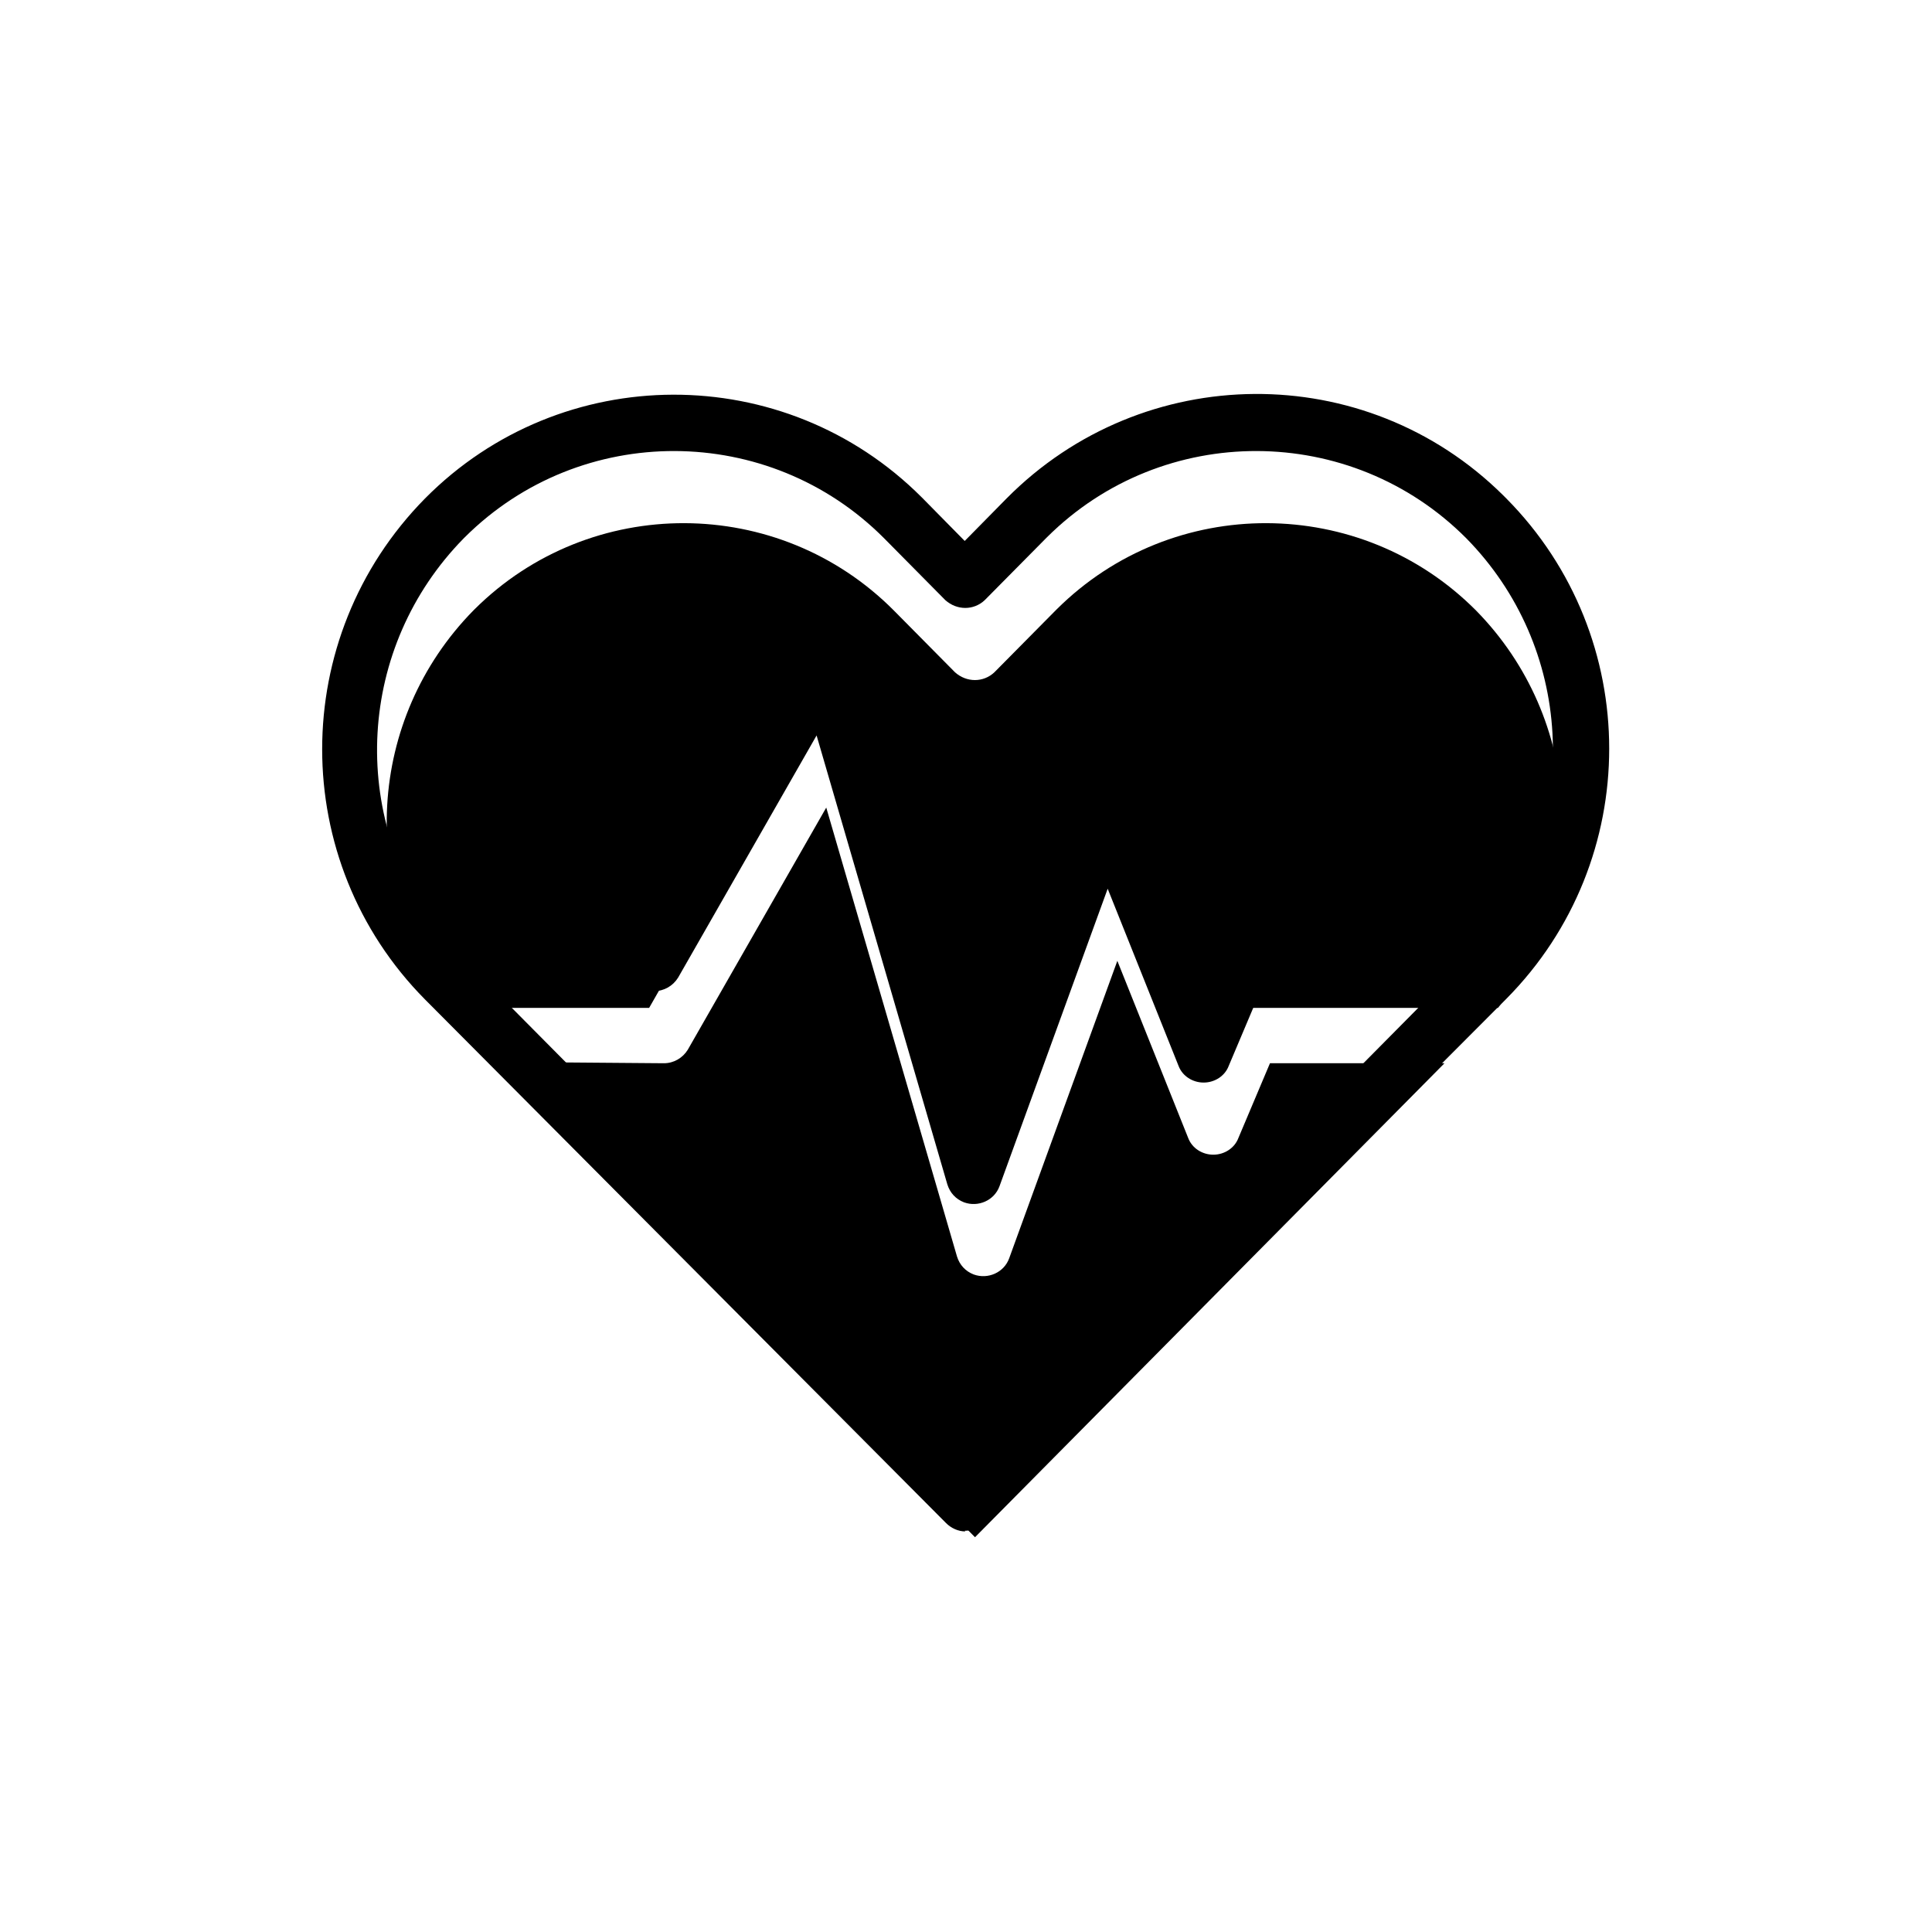
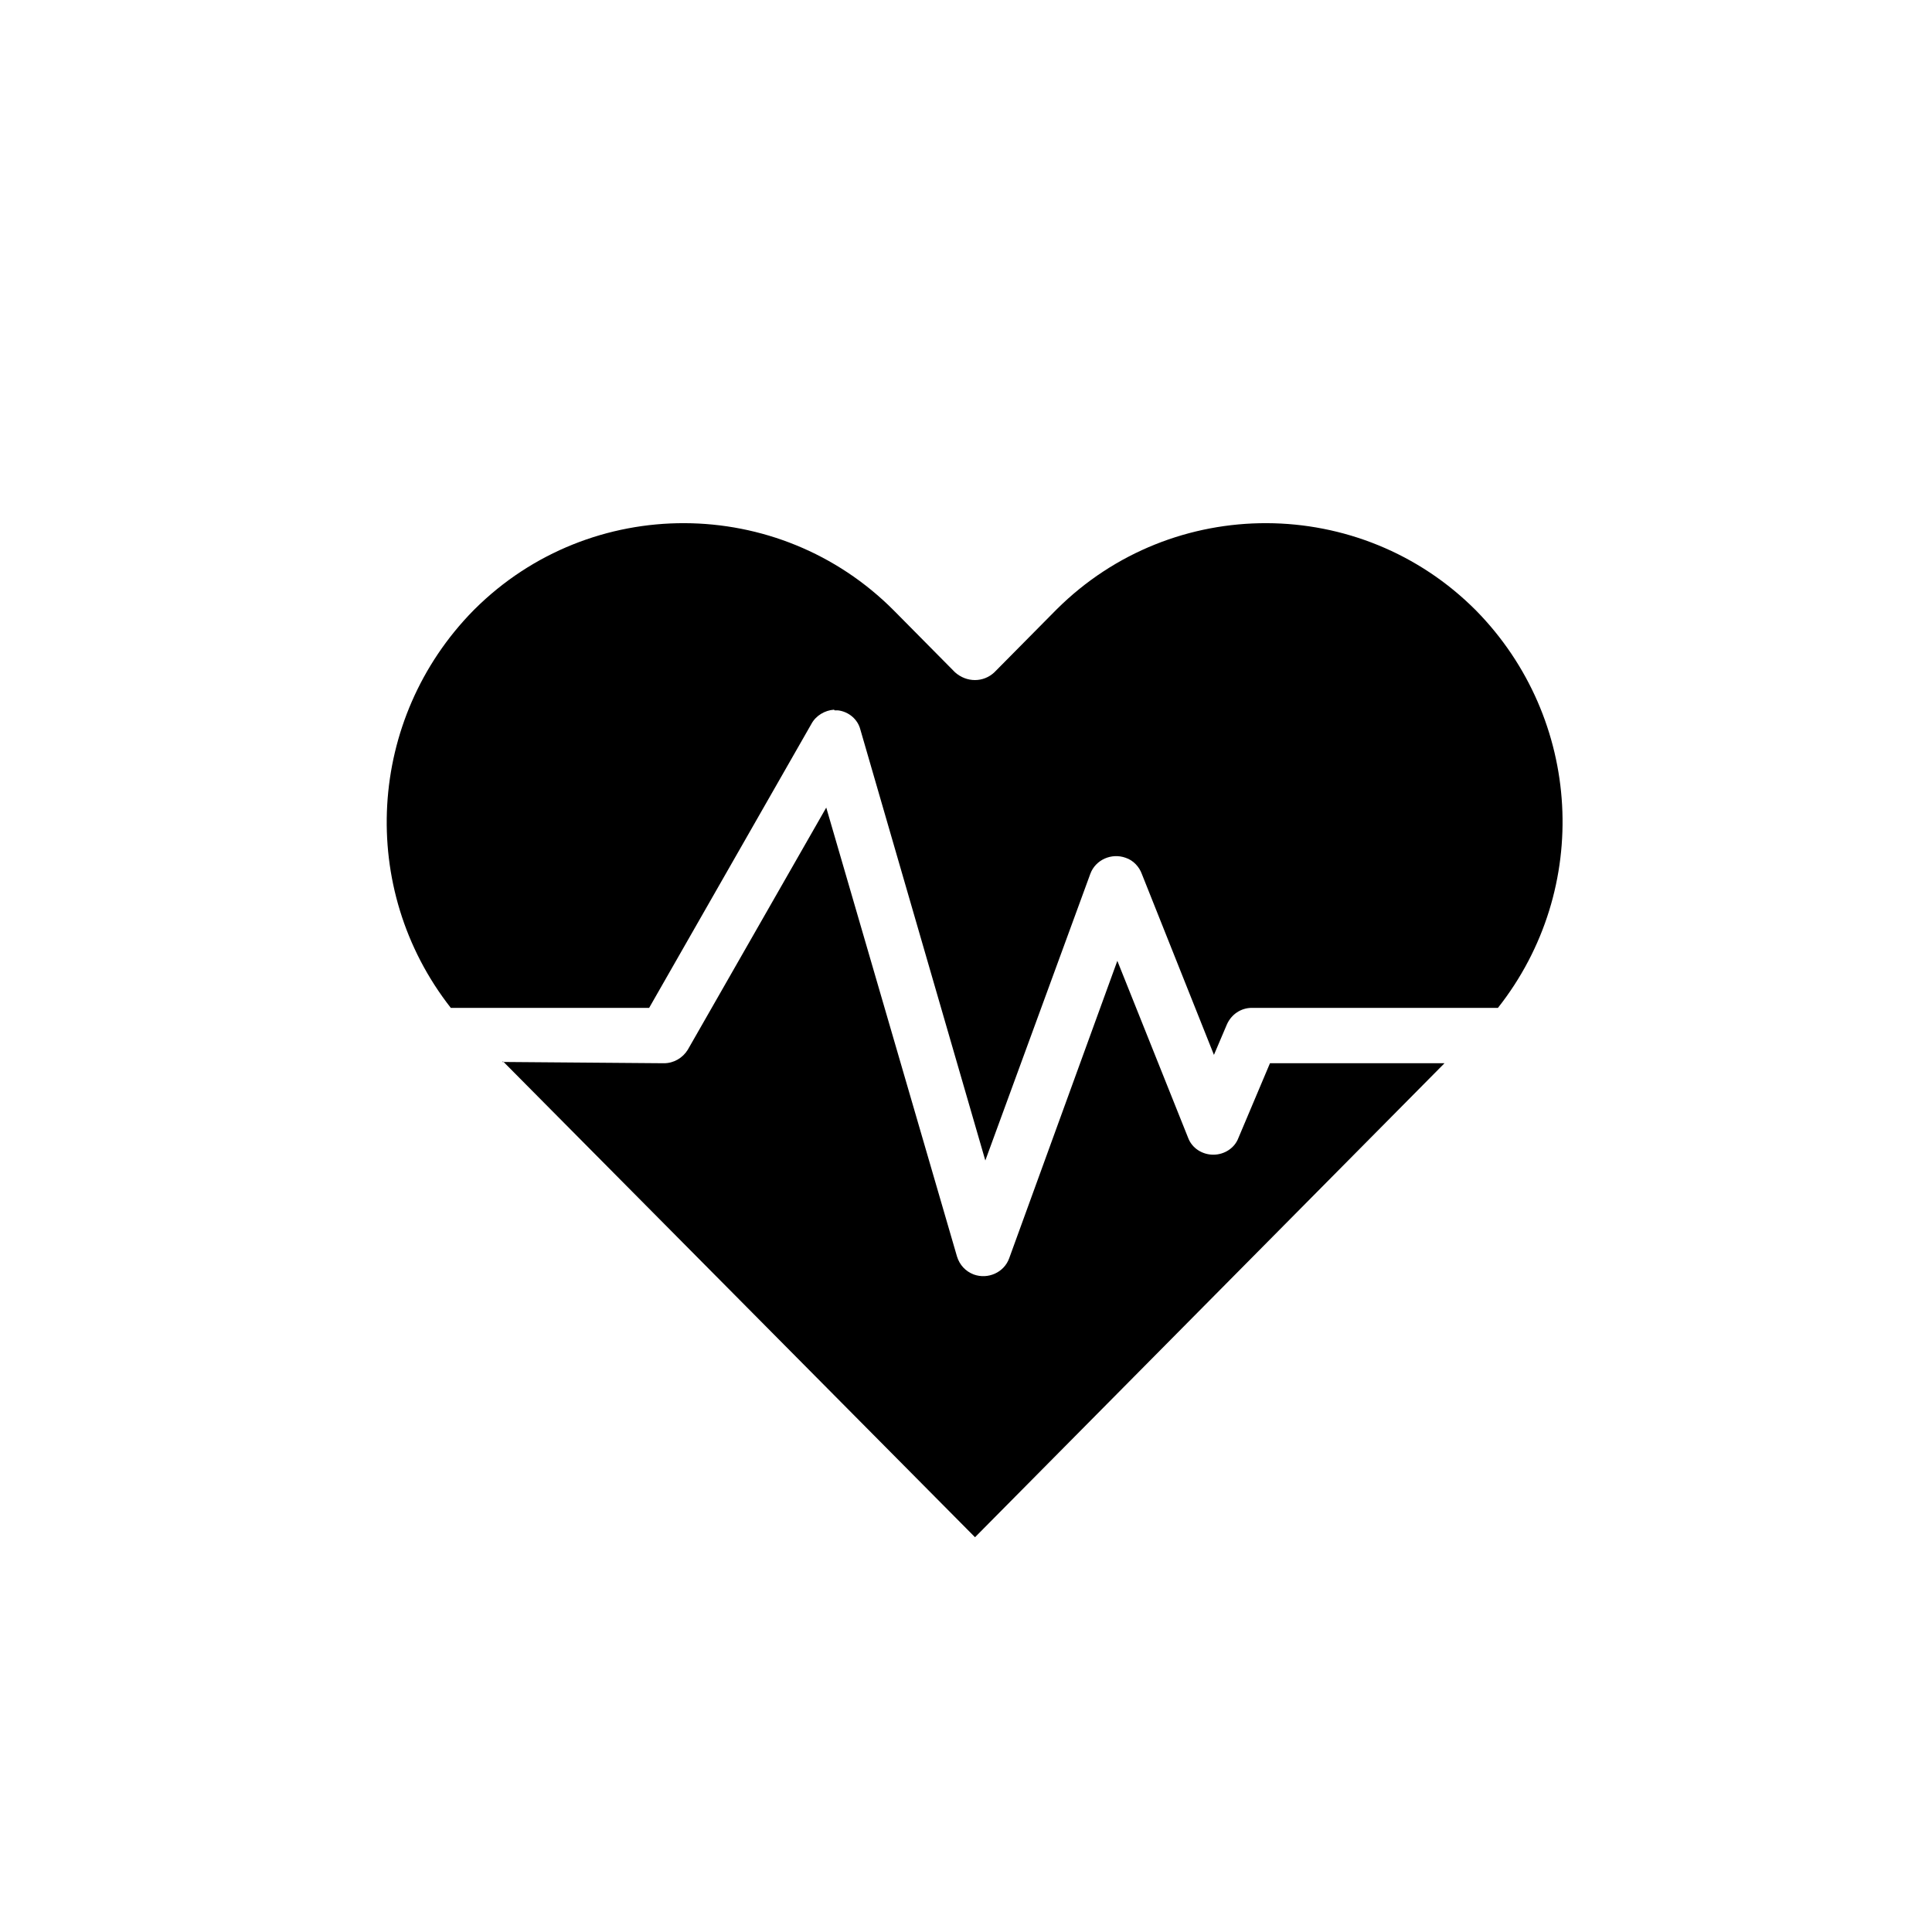
<svg xmlns="http://www.w3.org/2000/svg" id="Capa_1" data-name="Capa 1" viewBox="0 0 30 30">
  <g id="color2">
    <path id="Path_4288" data-name="Path 4288" d="M7.81,16.48l7.33,7.39,7.29-7.36h-2.71l-.49,1.16c-.06.16-.22.26-.39.26h0c-.17,0-.33-.1-.39-.26l-1.1-2.75-1.68,4.62c-.08.22-.33.33-.55.25-.13-.05-.22-.15-.26-.28l-2.03-6.97-2.15,3.76c-.08.13-.22.21-.37.21l-2.51-.02Z" fill="currentColor" stroke-width="0" />
    <path id="Path_4289" data-name="Path 4289" d="M12.96,11.03h.05c.17.02.31.14.35.3l1.94,6.69,1.63-4.45c.08-.22.33-.33.55-.25.12.04.21.14.25.25l1.12,2.81.2-.47c.07-.16.22-.26.39-.26h3.82c1.46-1.85,1.31-4.49-.34-6.17-1.79-1.8-4.71-1.81-6.51-.02,0,0,0,0,0,0l-.02.02-.95.96c-.17.16-.43.16-.61,0l-.95-.96c-1.79-1.8-4.71-1.81-6.51-.02,0,0,0,0,0,0l-.02.02c-1.65,1.68-1.8,4.32-.35,6.17h3.08l2.52-4.41c.07-.13.21-.21.35-.22h0Z" fill="currentColor" stroke-width="0" />
  </g>
-   <path id="color1" d="M14.99,23.78c-.11,0-.22-.05-.3-.13L6.6,15.52c-2.13-2.15-2.13-5.62,0-7.78,2.12-2.14,5.58-2.15,7.71-.02,0,0,.02.02.02.02l.65.66.65-.66c2.12-2.14,5.57-2.17,7.71-.05.02.02.03.03.05.05,2.13,2.15,2.13,5.62,0,7.77l-8.11,8.13c-.08.08-.19.13-.3.13ZM7.66,15.36l7.33,7.39,7.29-7.36h-2.71l-.49,1.16c-.06.16-.22.26-.39.26h0c-.17,0-.33-.1-.39-.26l-1.1-2.75-1.68,4.62c-.08.22-.33.33-.55.25-.13-.05-.22-.15-.26-.28l-2.03-6.97-2.15,3.76c-.08.13-.22.21-.37.21l-2.51-.02ZM12.81,9.91h.05c.17.02.31.14.35.3l1.94,6.69,1.63-4.45c.08-.22.33-.33.55-.25.12.04.21.14.25.25l1.12,2.81.2-.47c.07-.16.22-.26.39-.26h3.82c1.46-1.85,1.31-4.49-.34-6.17-1.79-1.8-4.71-1.81-6.51-.02,0,0-.01.01-.02.02l-.95.96c-.17.16-.43.16-.61,0l-.95-.96c-1.79-1.8-4.71-1.81-6.51-.02,0,0-.01.01-.02.02-1.65,1.68-1.8,4.32-.35,6.17h3.08l2.52-4.41c.07-.13.21-.21.35-.22h0Z" fill="currentColor" stroke-width="0" />
</svg>